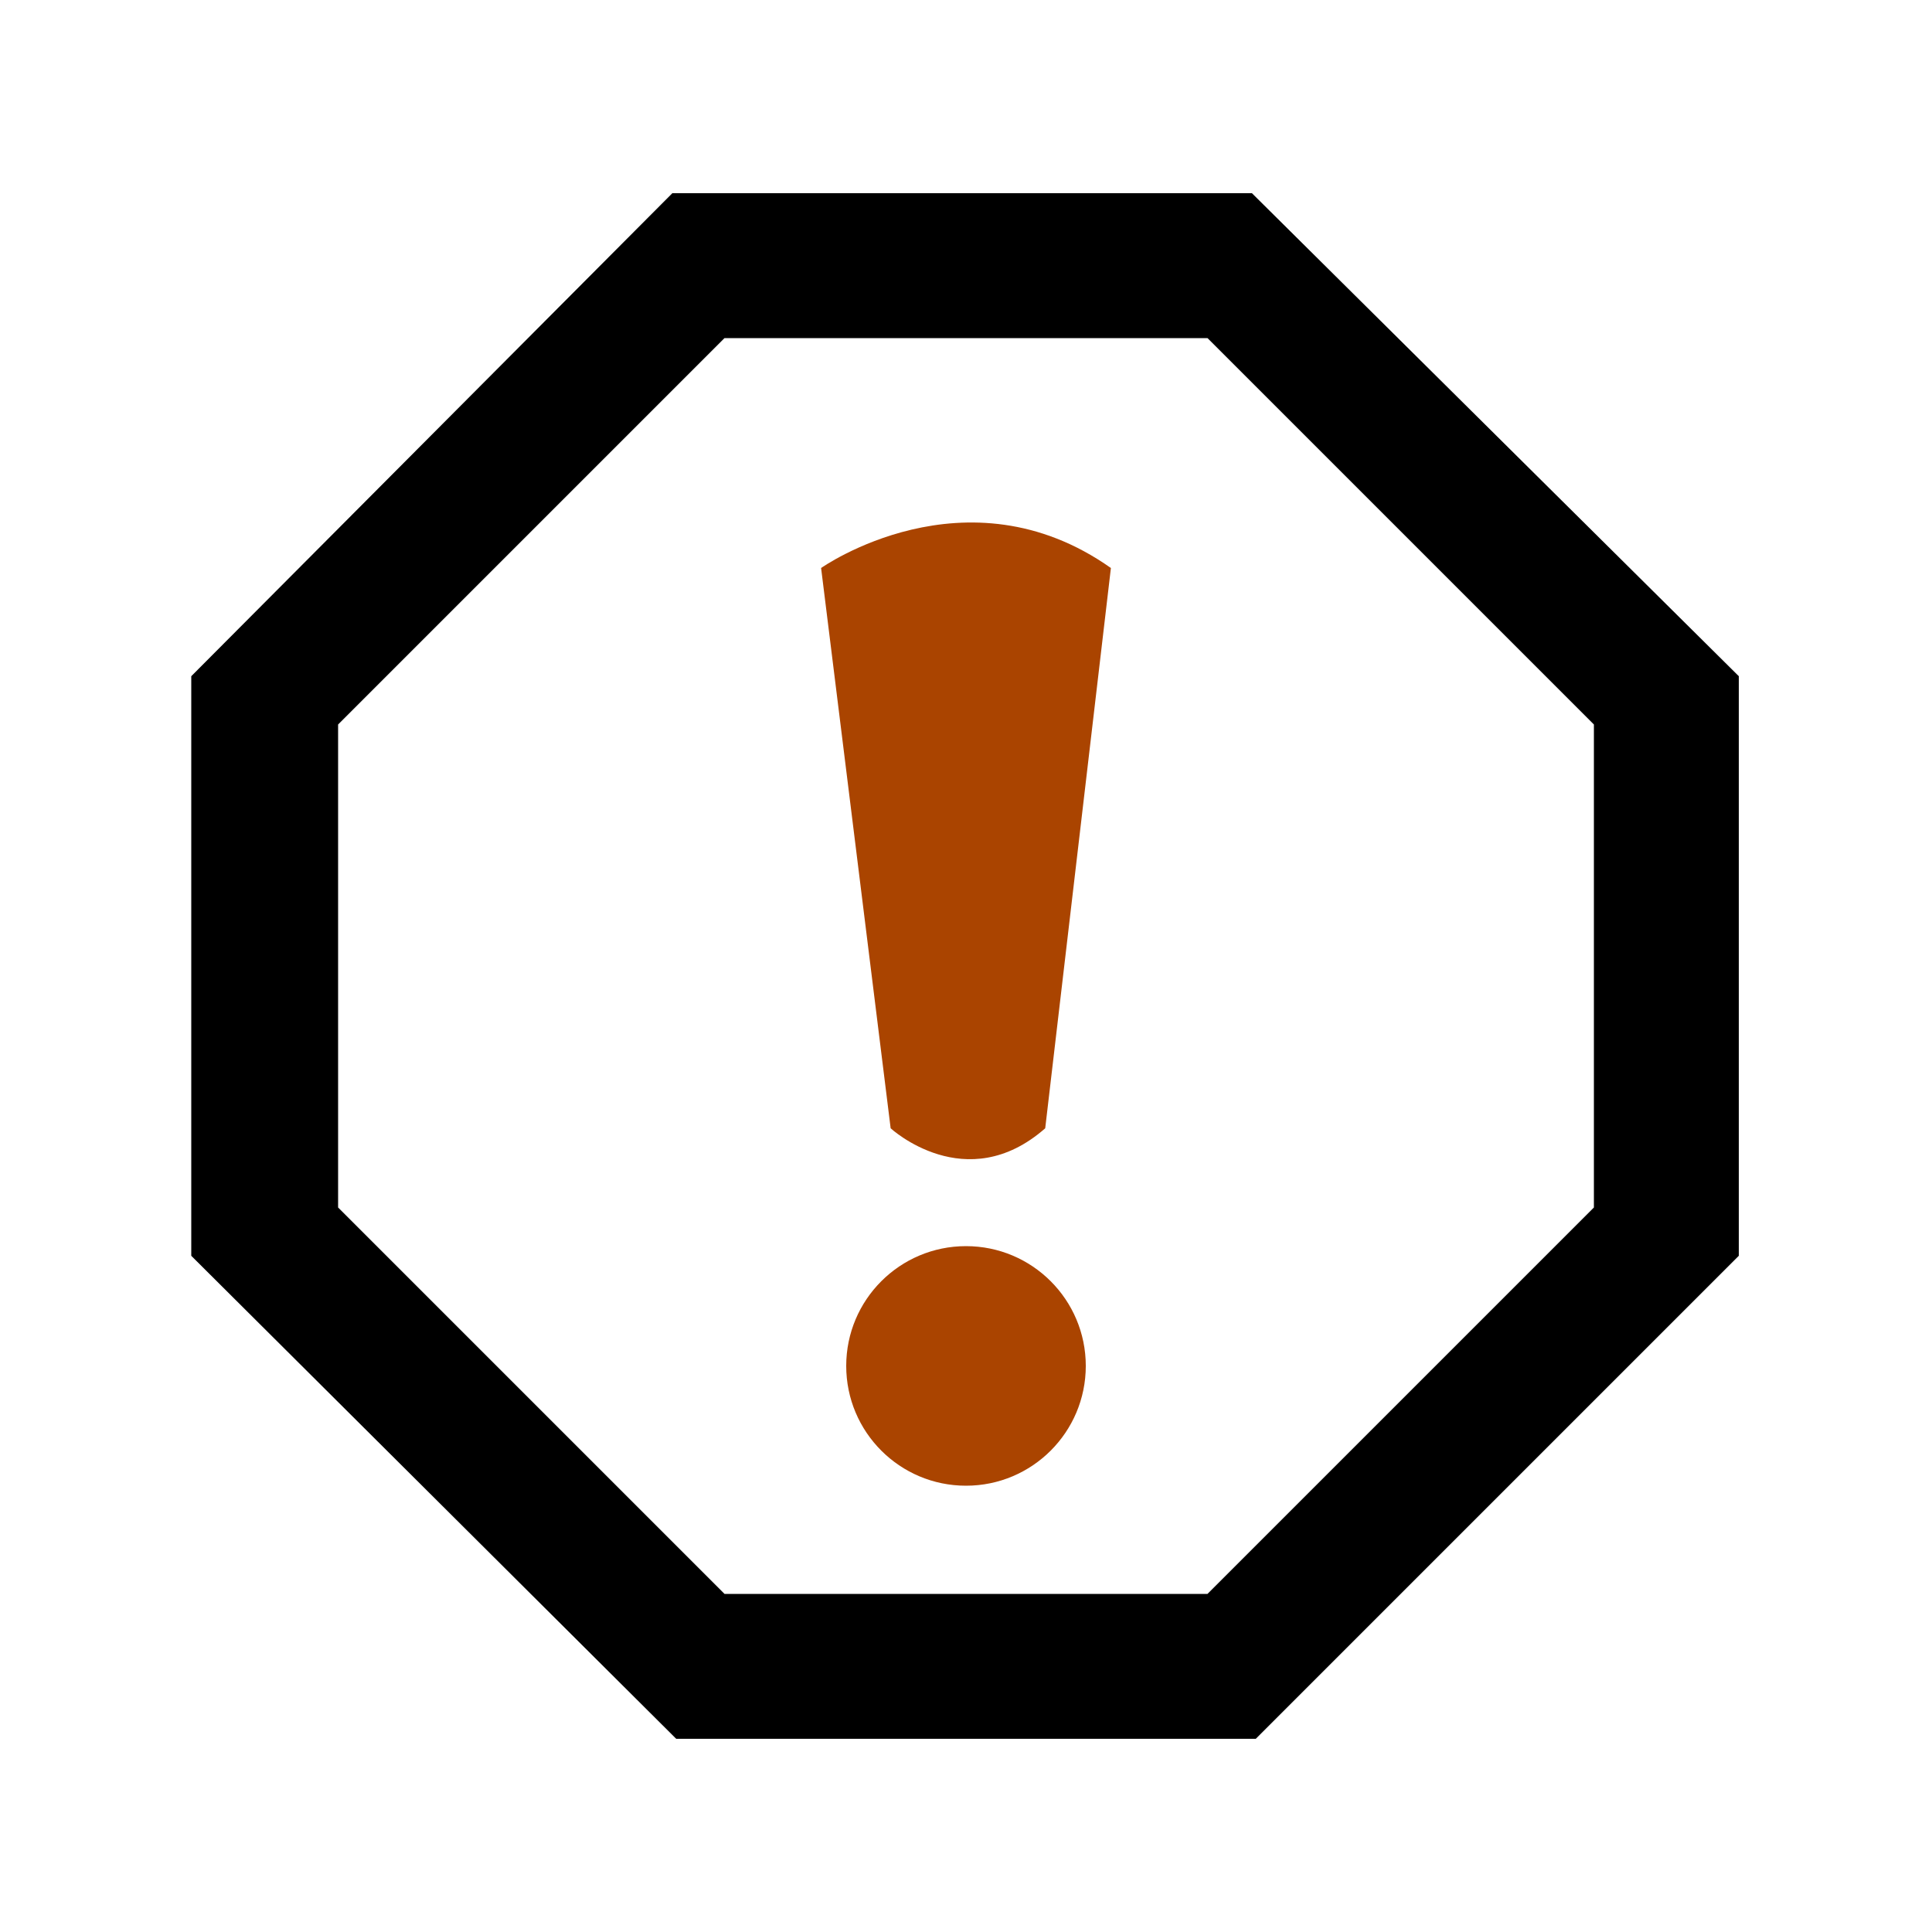
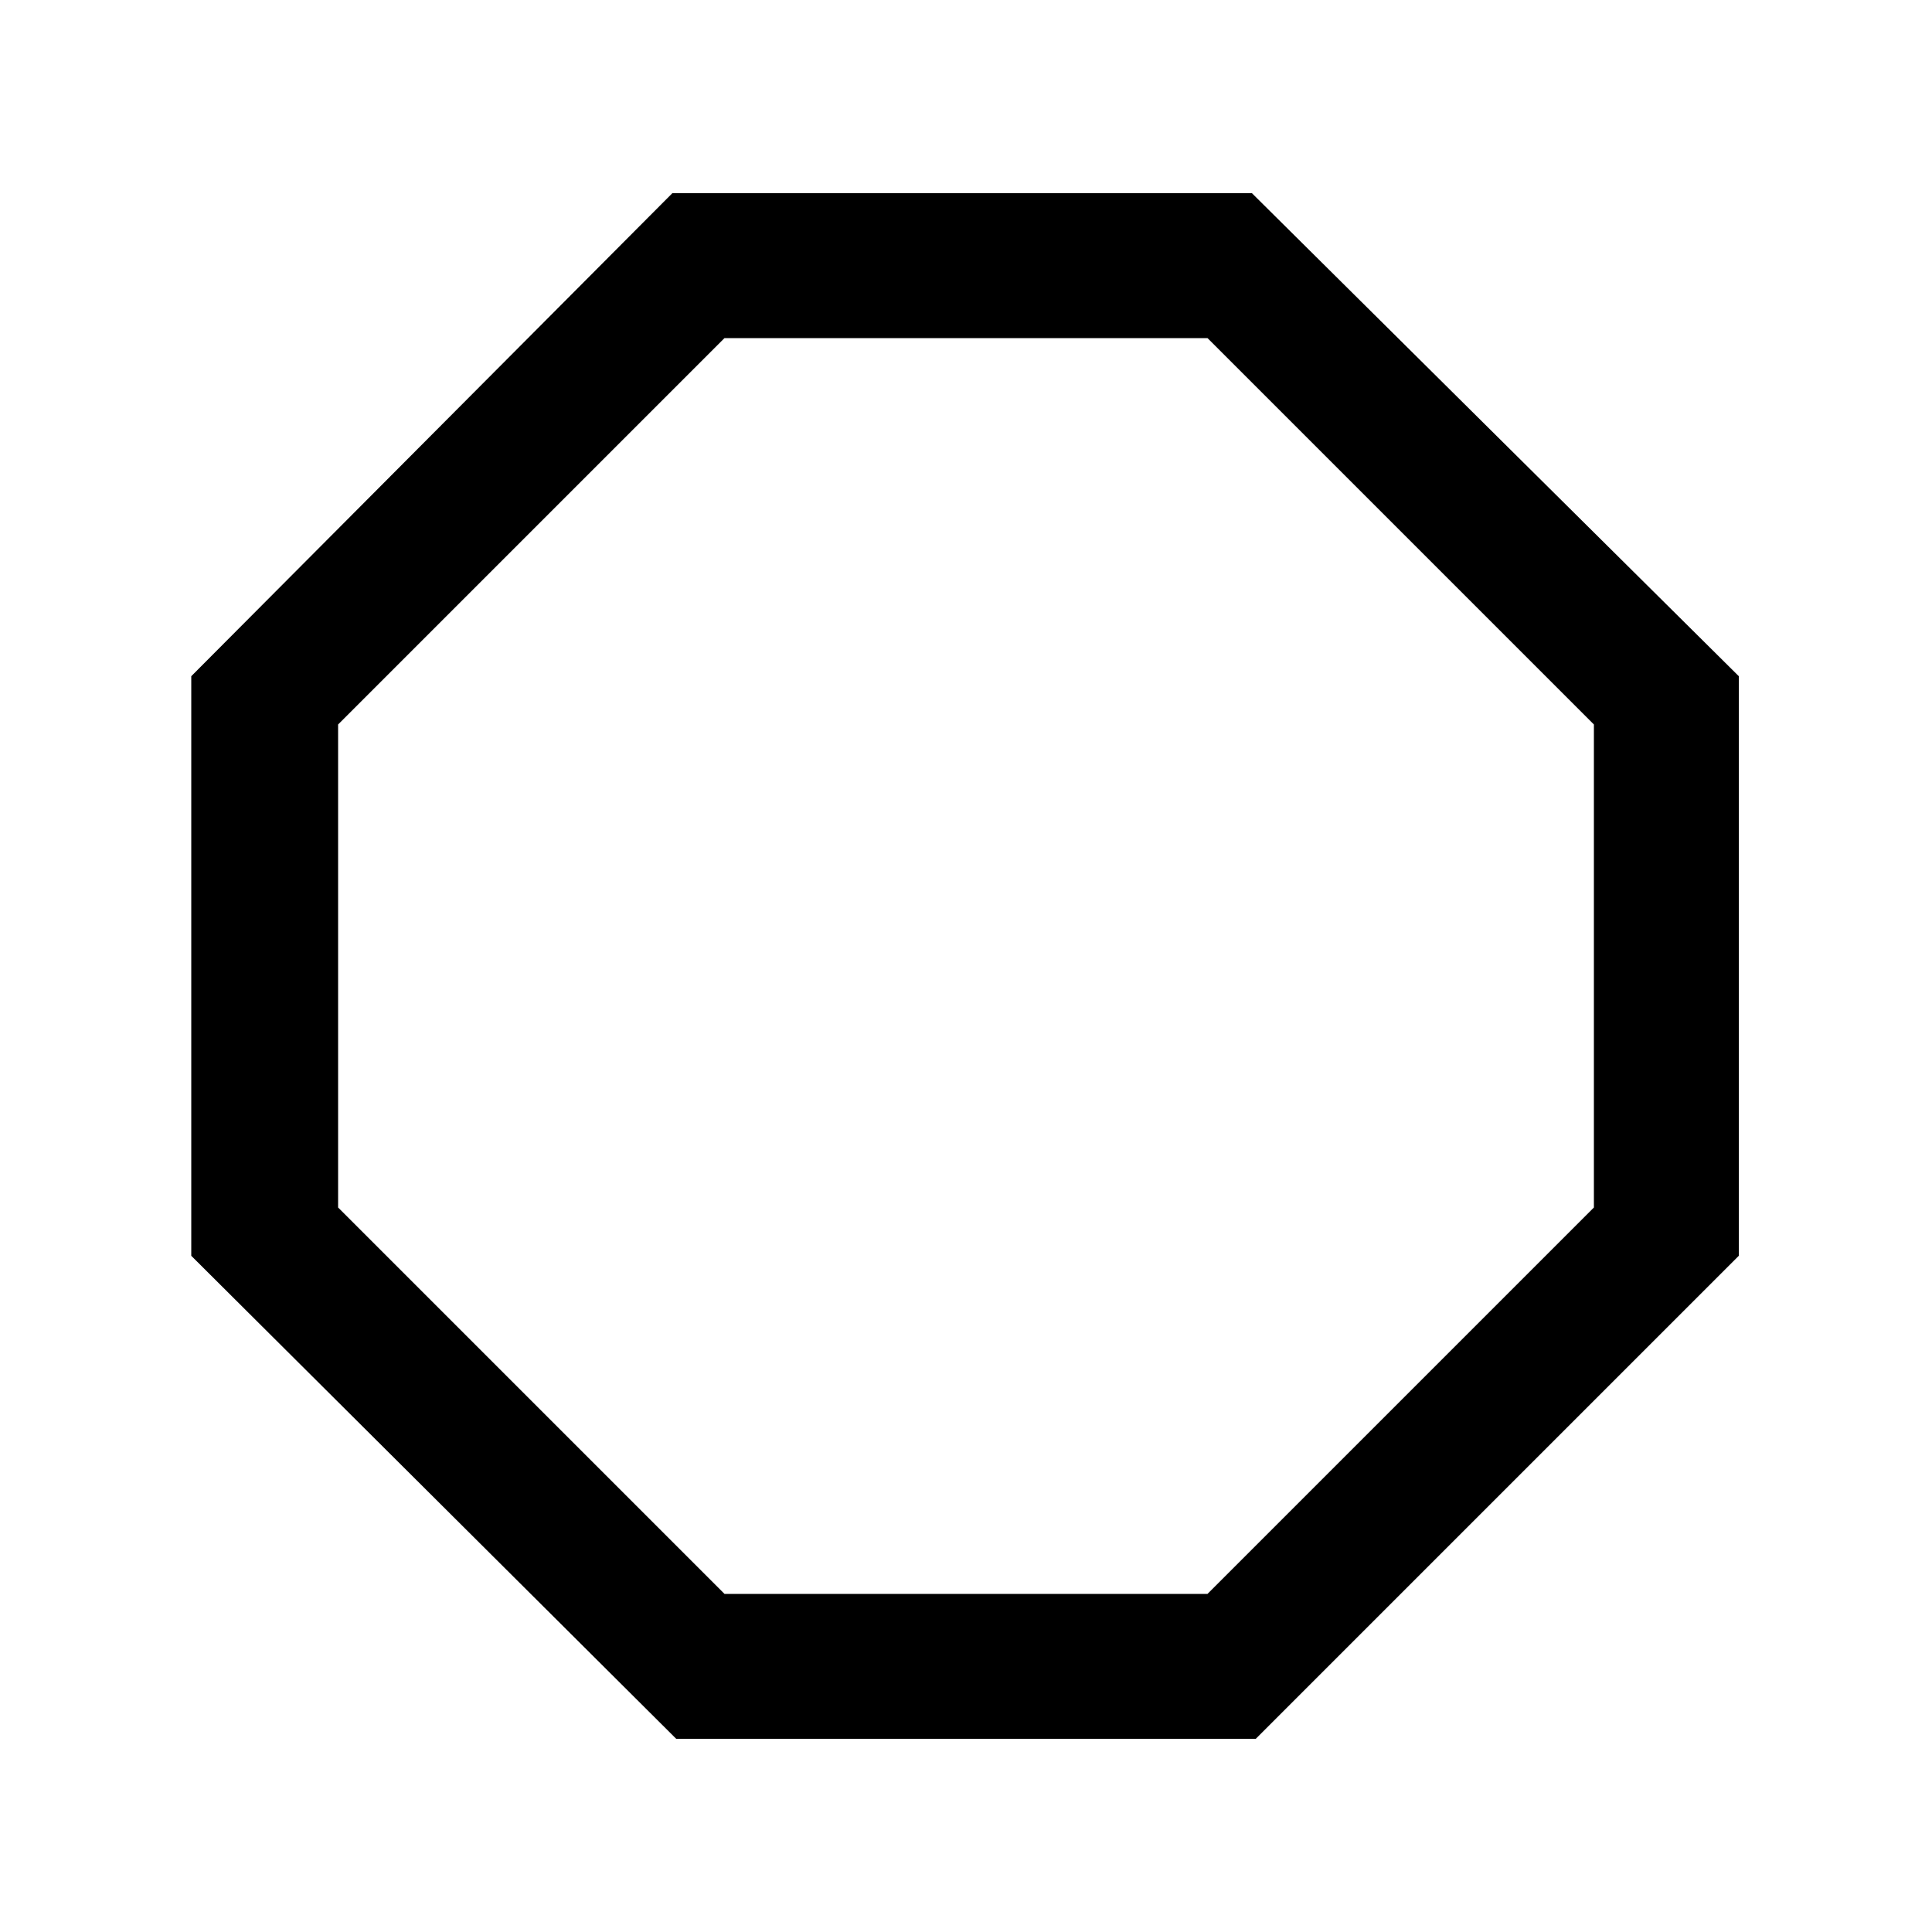
<svg xmlns="http://www.w3.org/2000/svg" width="1em" height="1em" viewBox="0 0 1000 1000">
  <path d="m648 100h-300l-249 250v300l251 250h300l250-250v-300zm177 525-200 200h-250l-200-200v-250l200-200h250l200 200z" />
  <g fill="#aa4400">
-     <circle cx="500" cy="707" r="62" />
-     <path d="m425 294 36 290s39 36 80 0l34-290c-75-53-150 0-150 0z" />
-   </g>
+     </g>
</svg>